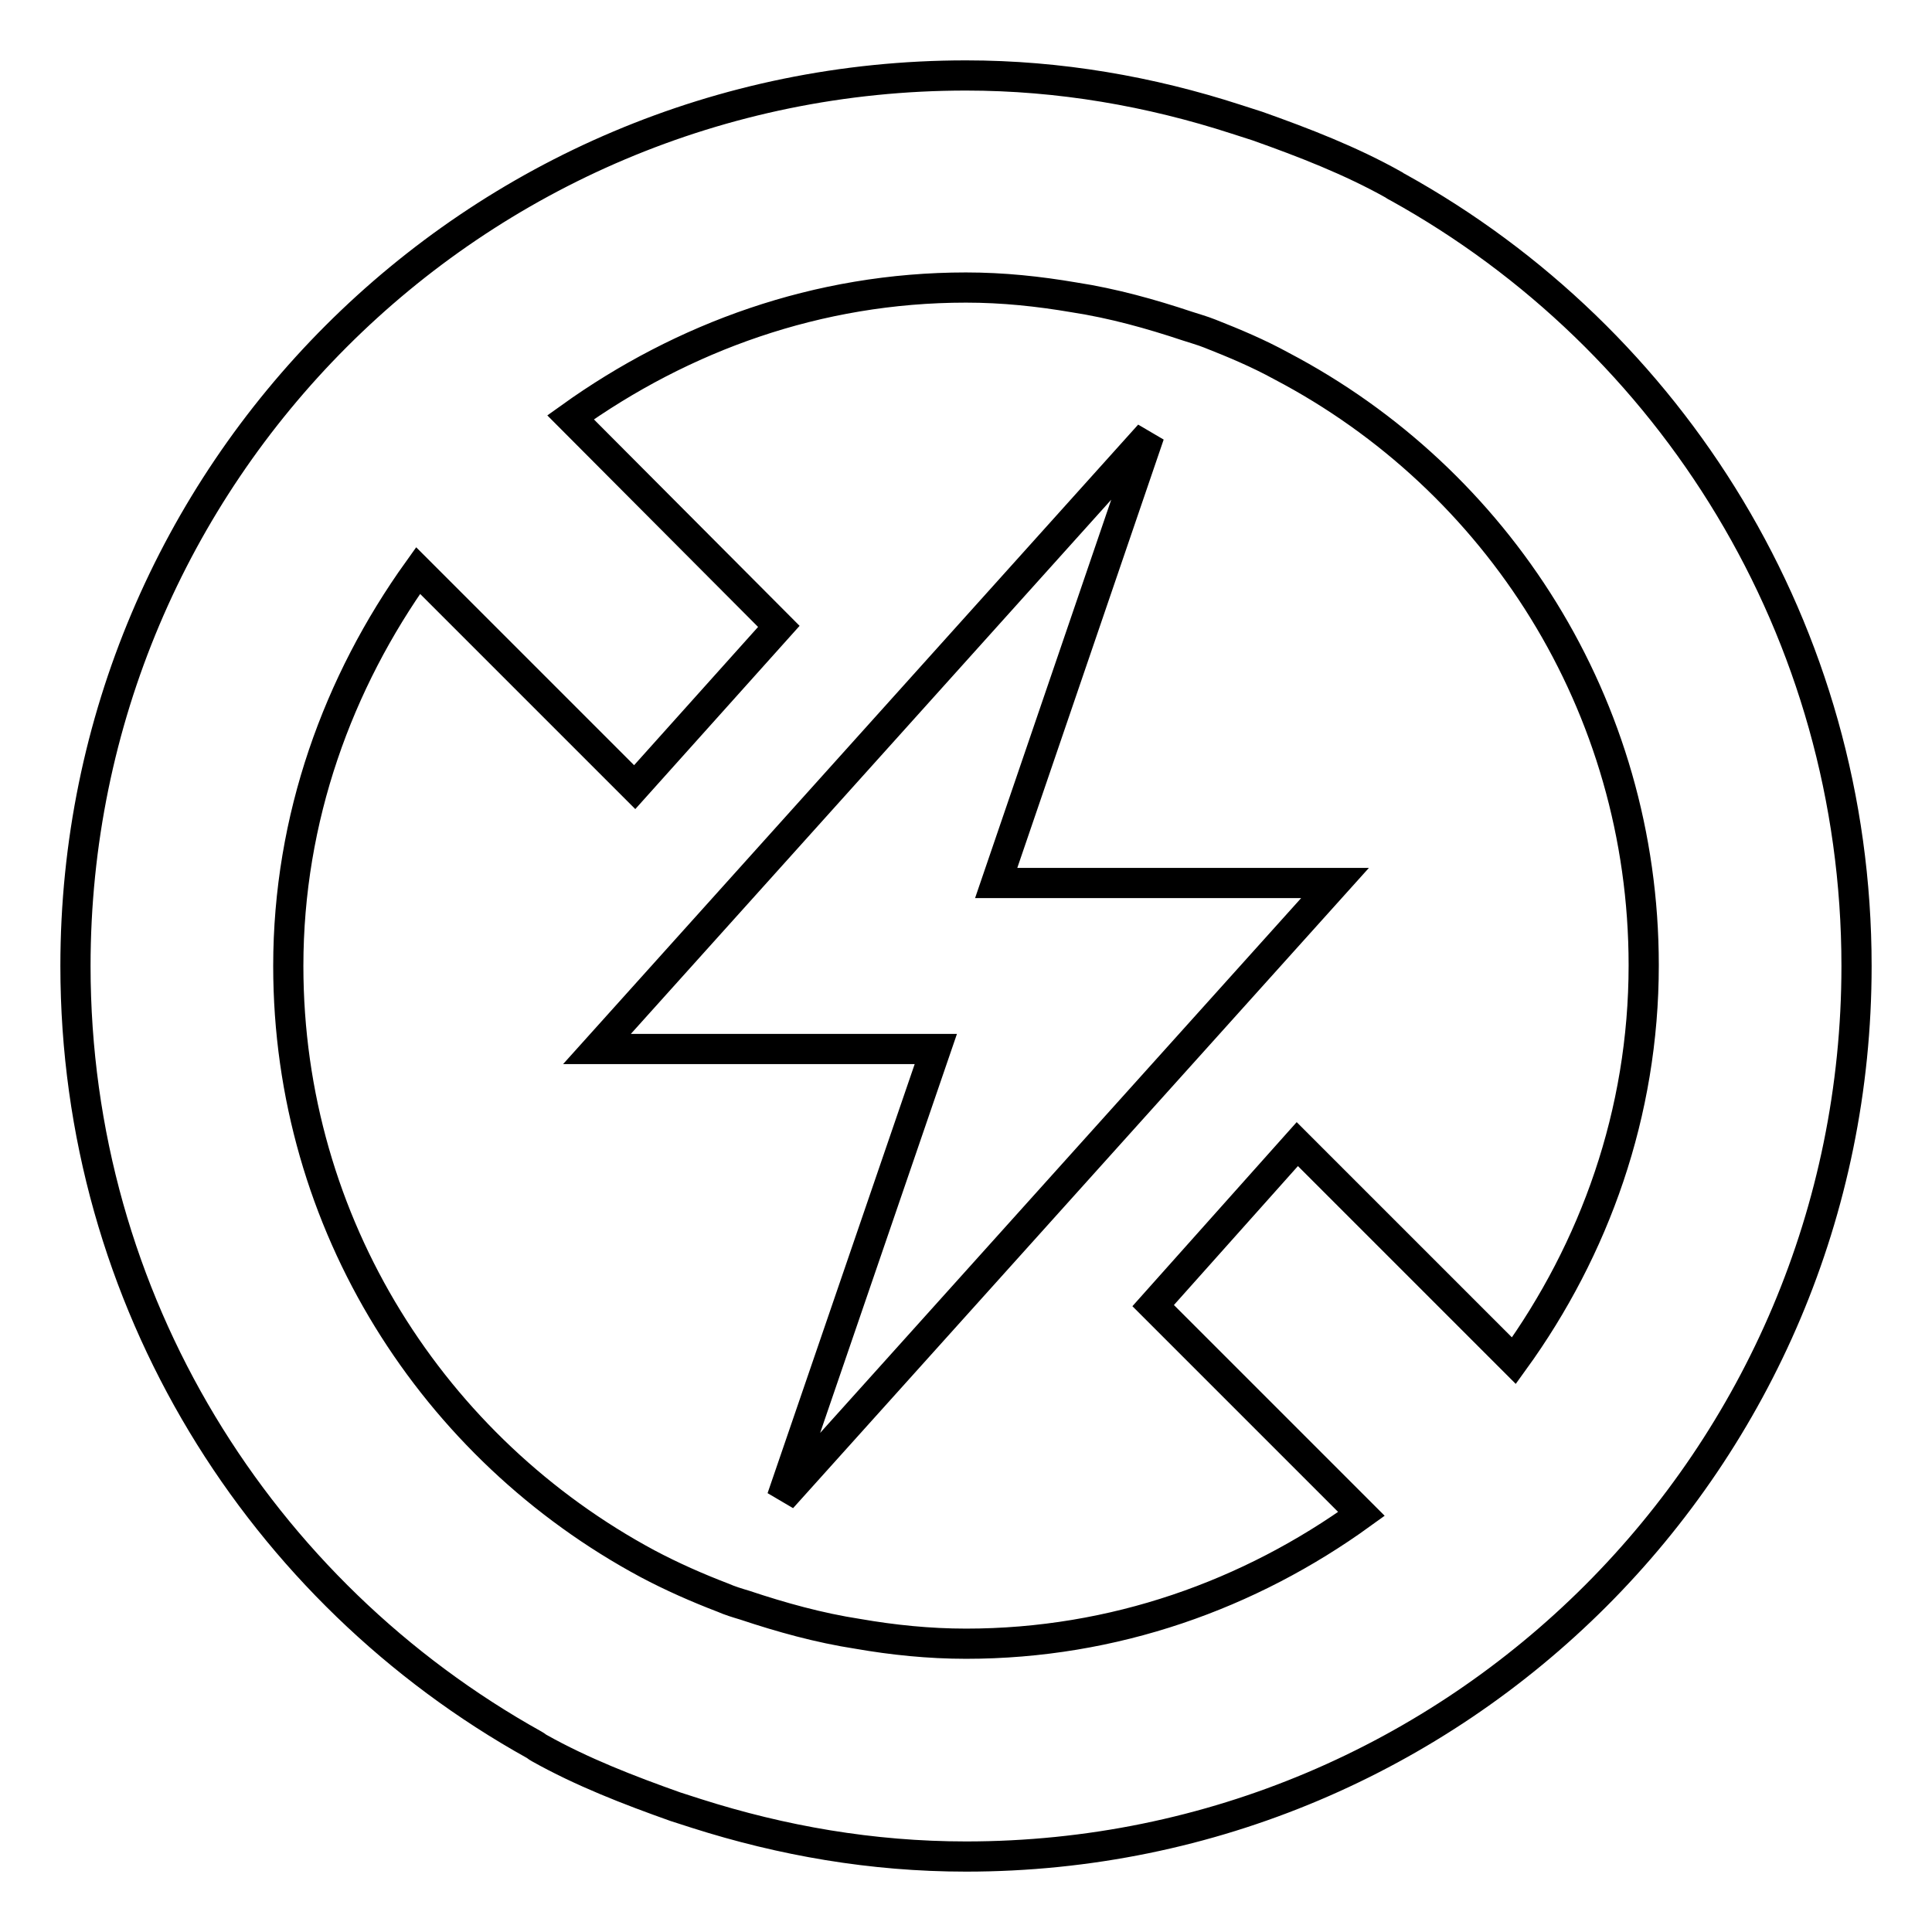
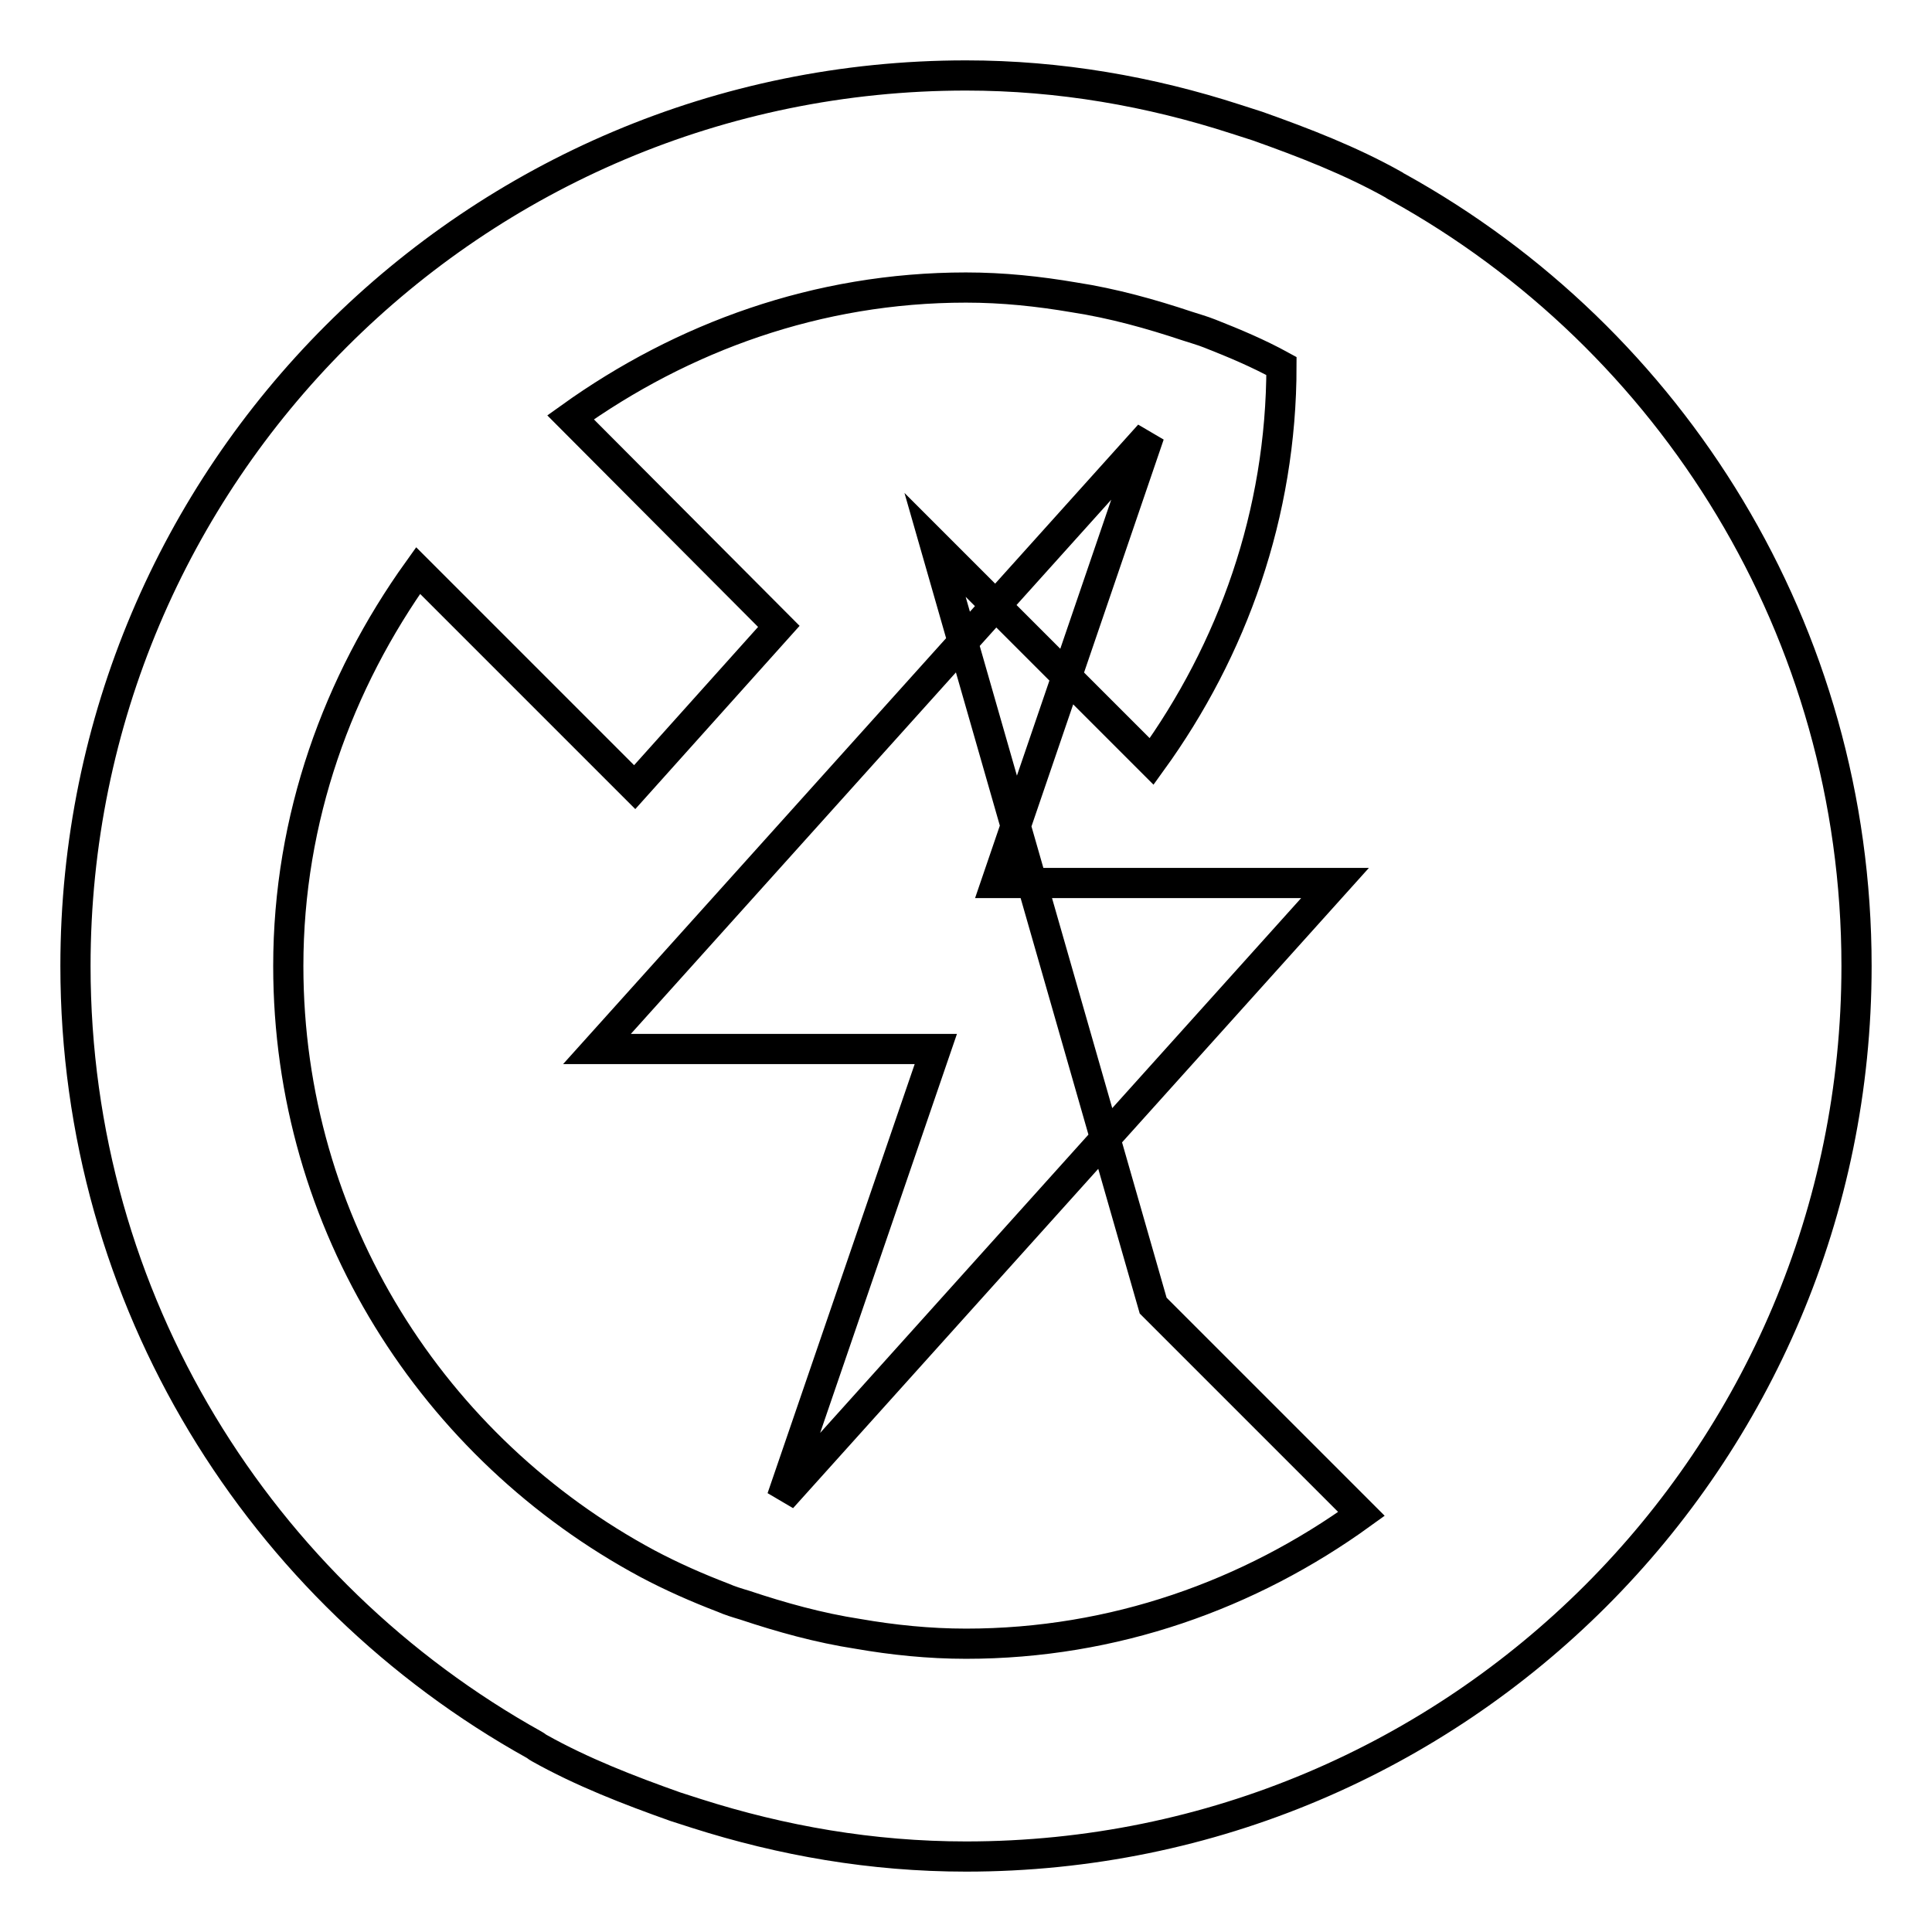
<svg xmlns="http://www.w3.org/2000/svg" version="1.1" x="0px" y="0px" viewBox="0 0 256 256" enable-background="new 0 0 256 256" xml:space="preserve">
  <g>
-     <path stroke-width="4" fill-opacity="0" stroke="#000000" d="M70.8,231.2c0.2,0.1,0.4,0.3,0.6,0.4c5.7,3.2,11.9,5.6,18.1,7.8c0.9,0.3,1.9,0.6,2.8,0.9 c11.3,3.6,23.2,5.7,35.7,5.7c65.2,0,118-52.8,118-118c0-44.4-24.5-83.1-60.8-103.2c-0.2-0.1-0.4-0.2-0.5-0.3 c-5.7-3.2-11.9-5.6-18.1-7.8c-0.9-0.3-1.9-0.6-2.8-0.9C152.4,12.1,140.4,10,128,10C62.8,10,10,62.8,10,128 C10,172.4,34.5,211,70.8,231.2z M55.4,75.6l28.7,28.7l19.1-21.3L75.6,55.3c14.8-10.6,32.7-17.2,52.4-17.2c4.9,0,9.6,0.5,14.3,1.3 c5.2,0.8,10.2,2.2,15,3.8c0.9,0.3,2,0.6,3,1c3.3,1.3,6.4,2.6,9.5,4.3c28.6,15,48,44.9,48,79.4c0,19.6-6.5,37.6-17.2,52.4 l-28.7-28.7L152.8,173l27.6,27.6c-14.8,10.7-32.8,17.2-52.4,17.2c-4.9,0-9.7-0.5-14.3-1.3c-5.2-0.8-10.2-2.2-15-3.8 c-1-0.3-2-0.6-2.9-1c-3.4-1.3-6.8-2.8-10-4.5C57.5,192,38.2,162.3,38.2,128C38.2,108.4,44.8,90.4,55.4,75.6z M103.6,198.5 l73.3-81.5H132l20.3-59.4L79.1,139H124L103.6,198.5z" />
+     <path stroke-width="4" fill-opacity="0" stroke="#000000" d="M70.8,231.2c0.2,0.1,0.4,0.3,0.6,0.4c5.7,3.2,11.9,5.6,18.1,7.8c0.9,0.3,1.9,0.6,2.8,0.9 c11.3,3.6,23.2,5.7,35.7,5.7c65.2,0,118-52.8,118-118c0-44.4-24.5-83.1-60.8-103.2c-0.2-0.1-0.4-0.2-0.5-0.3 c-5.7-3.2-11.9-5.6-18.1-7.8c-0.9-0.3-1.9-0.6-2.8-0.9C152.4,12.1,140.4,10,128,10C62.8,10,10,62.8,10,128 C10,172.4,34.5,211,70.8,231.2z M55.4,75.6l28.7,28.7l19.1-21.3L75.6,55.3c14.8-10.6,32.7-17.2,52.4-17.2c4.9,0,9.6,0.5,14.3,1.3 c5.2,0.8,10.2,2.2,15,3.8c0.9,0.3,2,0.6,3,1c3.3,1.3,6.4,2.6,9.5,4.3c0,19.6-6.5,37.6-17.2,52.4 l-28.7-28.7L152.8,173l27.6,27.6c-14.8,10.7-32.8,17.2-52.4,17.2c-4.9,0-9.7-0.5-14.3-1.3c-5.2-0.8-10.2-2.2-15-3.8 c-1-0.3-2-0.6-2.9-1c-3.4-1.3-6.8-2.8-10-4.5C57.5,192,38.2,162.3,38.2,128C38.2,108.4,44.8,90.4,55.4,75.6z M103.6,198.5 l73.3-81.5H132l20.3-59.4L79.1,139H124L103.6,198.5z" />
  </g>
</svg>